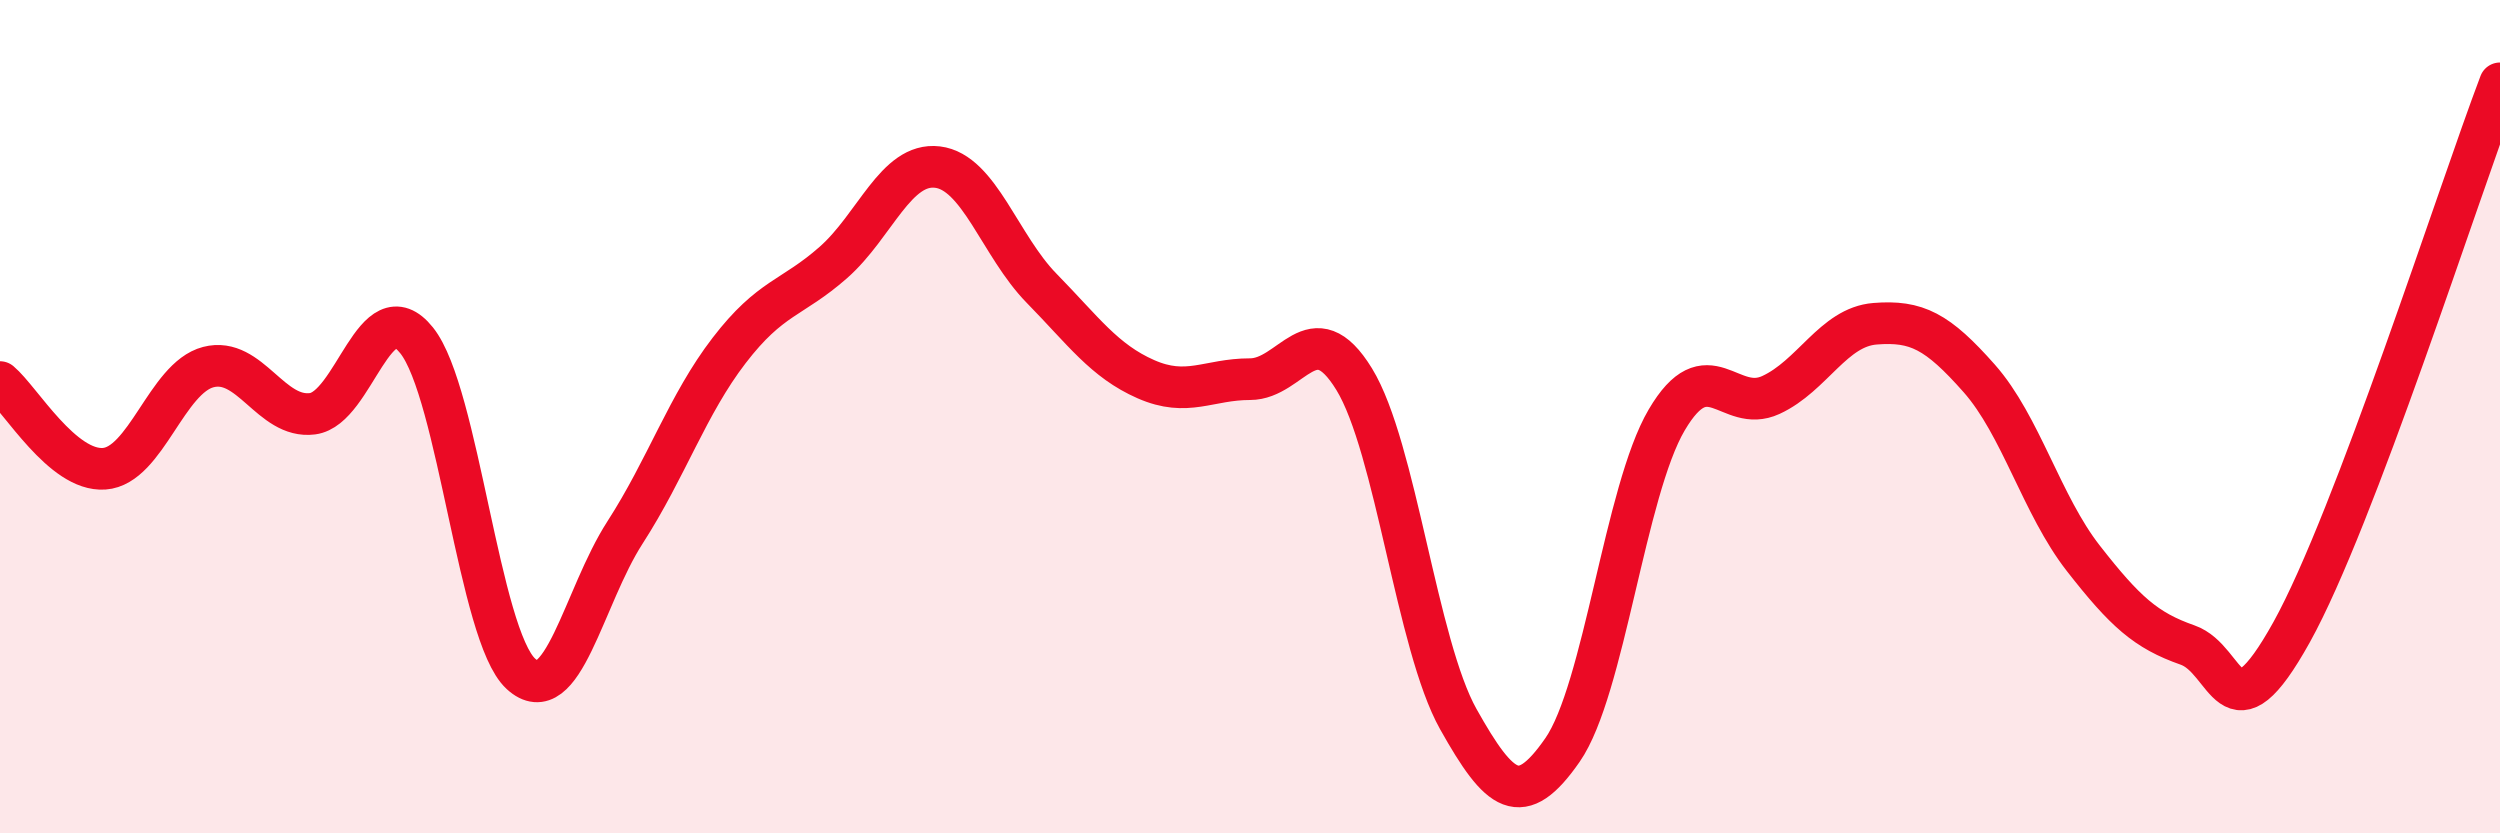
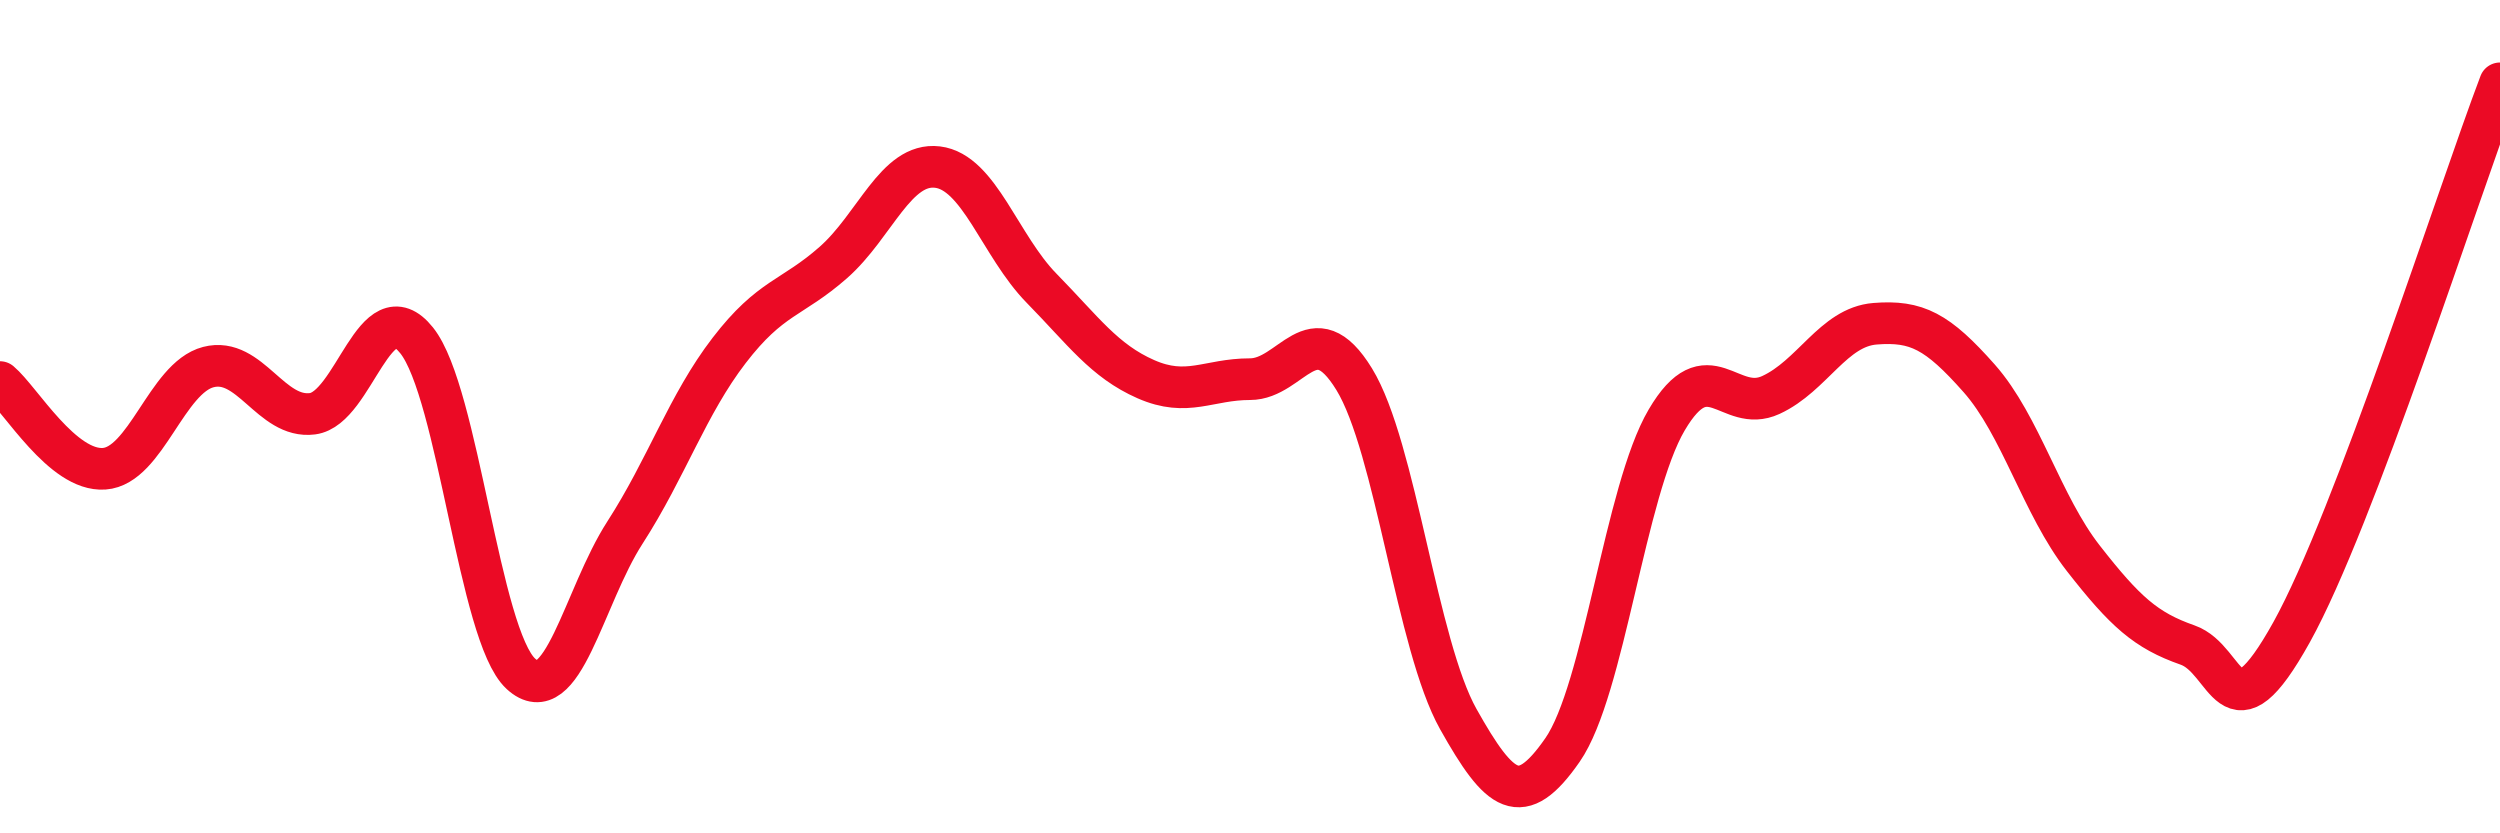
<svg xmlns="http://www.w3.org/2000/svg" width="60" height="20" viewBox="0 0 60 20">
-   <path d="M 0,9.17 C 0.5,9.59 1.5,11.32 2.5,11.25 C 3.5,11.18 4,9.07 5,8.81 C 6,8.55 6.5,10.06 7.5,9.93 C 8.5,9.8 9,6.92 10,8.17 C 11,9.42 11.5,15.25 12.5,16.17 C 13.5,17.09 14,14.33 15,12.78 C 16,11.23 16.5,9.71 17.5,8.41 C 18.5,7.11 19,7.18 20,6.3 C 21,5.42 21.5,3.89 22.5,4.01 C 23.5,4.13 24,5.9 25,6.92 C 26,7.94 26.5,8.66 27.5,9.1 C 28.5,9.54 29,9.1 30,9.1 C 31,9.1 31.5,7.47 32.5,9.1 C 33.5,10.73 34,15.48 35,17.26 C 36,19.04 36.5,19.44 37.5,18 C 38.5,16.56 39,11.78 40,10.08 C 41,8.38 41.5,9.94 42.5,9.48 C 43.5,9.02 44,7.85 45,7.77 C 46,7.69 46.5,7.95 47.5,9.08 C 48.5,10.21 49,12.12 50,13.4 C 51,14.68 51.5,15.13 52.5,15.48 C 53.5,15.83 53.5,17.87 55,15.17 C 56.5,12.47 59,4.63 60,2L60 20L0 20Z" fill="#EB0A25" opacity="0.1" stroke-linecap="round" stroke-linejoin="round" />
  <path d="M 0,9.17 C 0.5,9.59 1.5,11.32 2.5,11.25 C 3.5,11.18 4,9.07 5,8.81 C 6,8.55 6.5,10.06 7.5,9.93 C 8.5,9.8 9,6.92 10,8.17 C 11,9.42 11.5,15.25 12.5,16.17 C 13.5,17.09 14,14.33 15,12.78 C 16,11.23 16.5,9.71 17.5,8.41 C 18.5,7.11 19,7.18 20,6.3 C 21,5.42 21.5,3.89 22.5,4.01 C 23.5,4.13 24,5.9 25,6.92 C 26,7.94 26.5,8.66 27.5,9.1 C 28.5,9.54 29,9.1 30,9.1 C 31,9.1 31.5,7.47 32.5,9.1 C 33.5,10.73 34,15.48 35,17.26 C 36,19.04 36.5,19.44 37.5,18 C 38.5,16.56 39,11.78 40,10.08 C 41,8.38 41.5,9.94 42.5,9.48 C 43.5,9.02 44,7.85 45,7.77 C 46,7.69 46.5,7.95 47.5,9.08 C 48.5,10.21 49,12.12 50,13.4 C 51,14.68 51.5,15.13 52.5,15.48 C 53.5,15.83 53.5,17.87 55,15.17 C 56.5,12.47 59,4.63 60,2" stroke="#EB0A25" stroke-width="1" fill="none" stroke-linecap="round" stroke-linejoin="round" />
</svg>